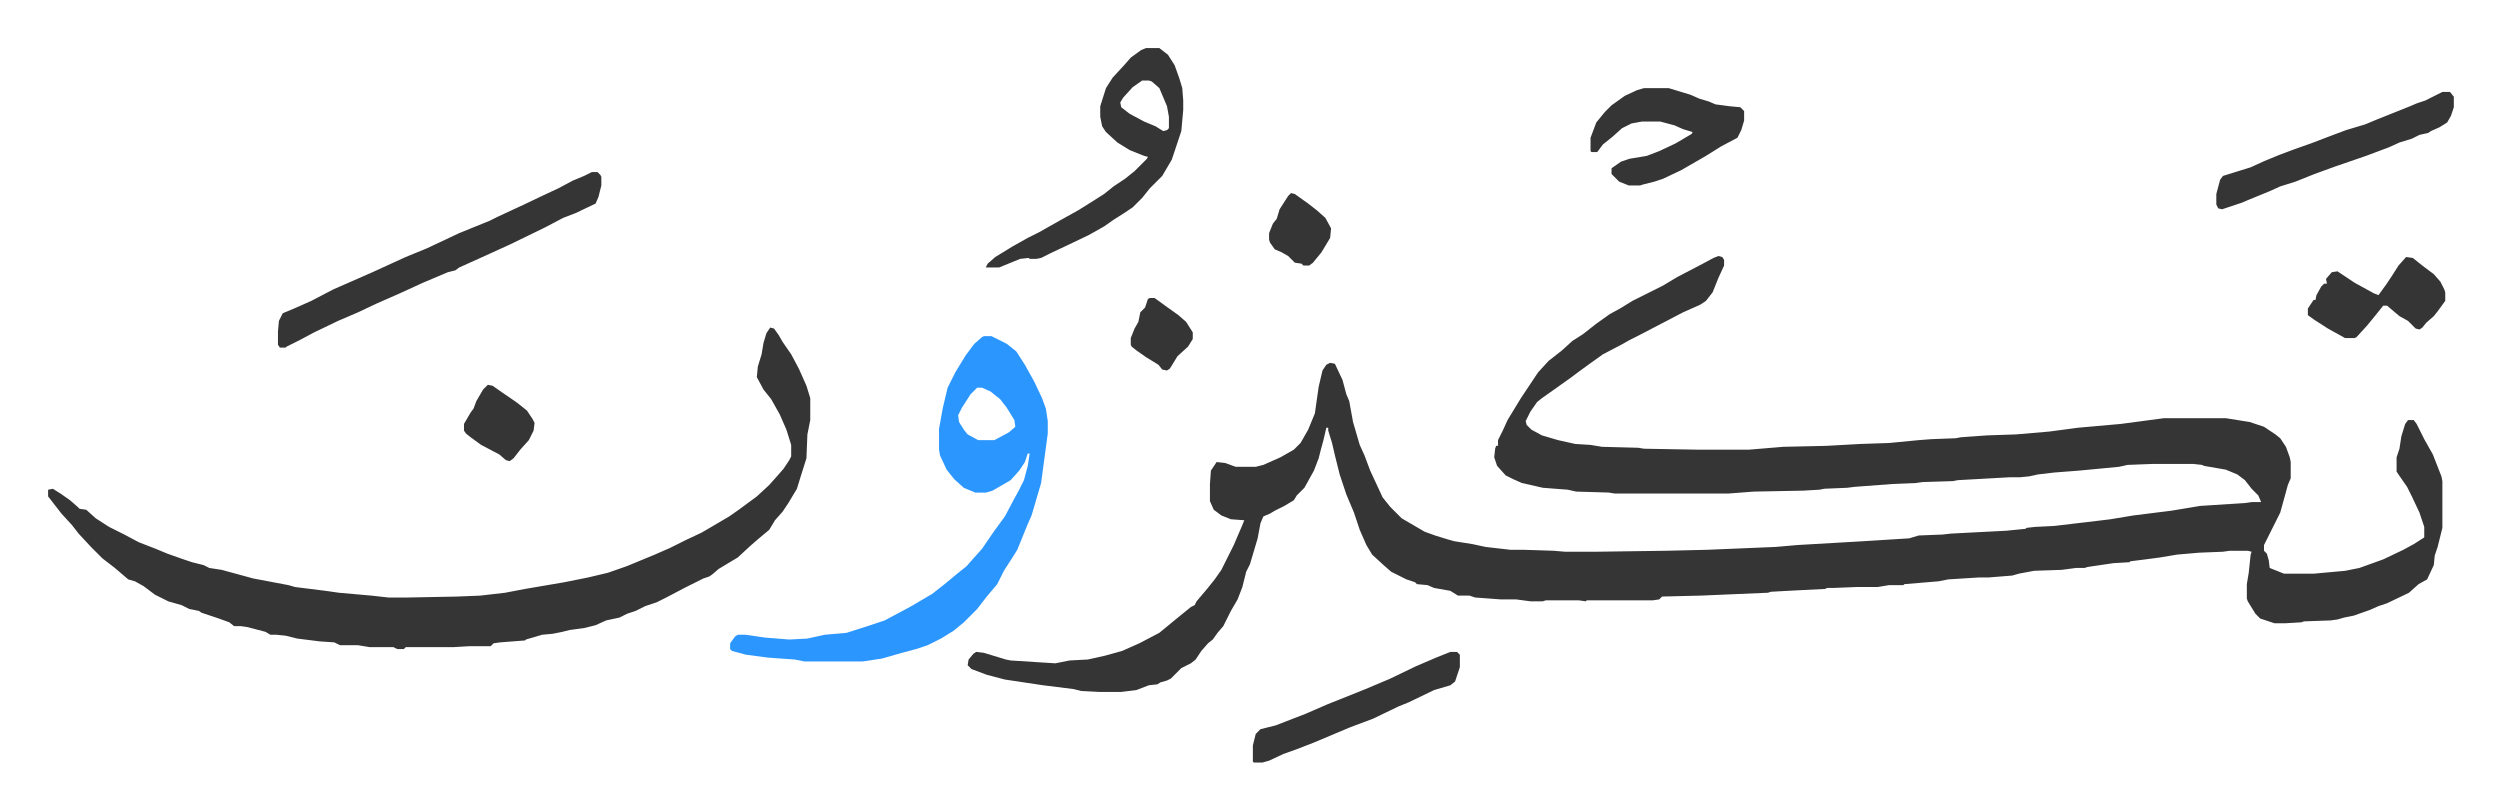
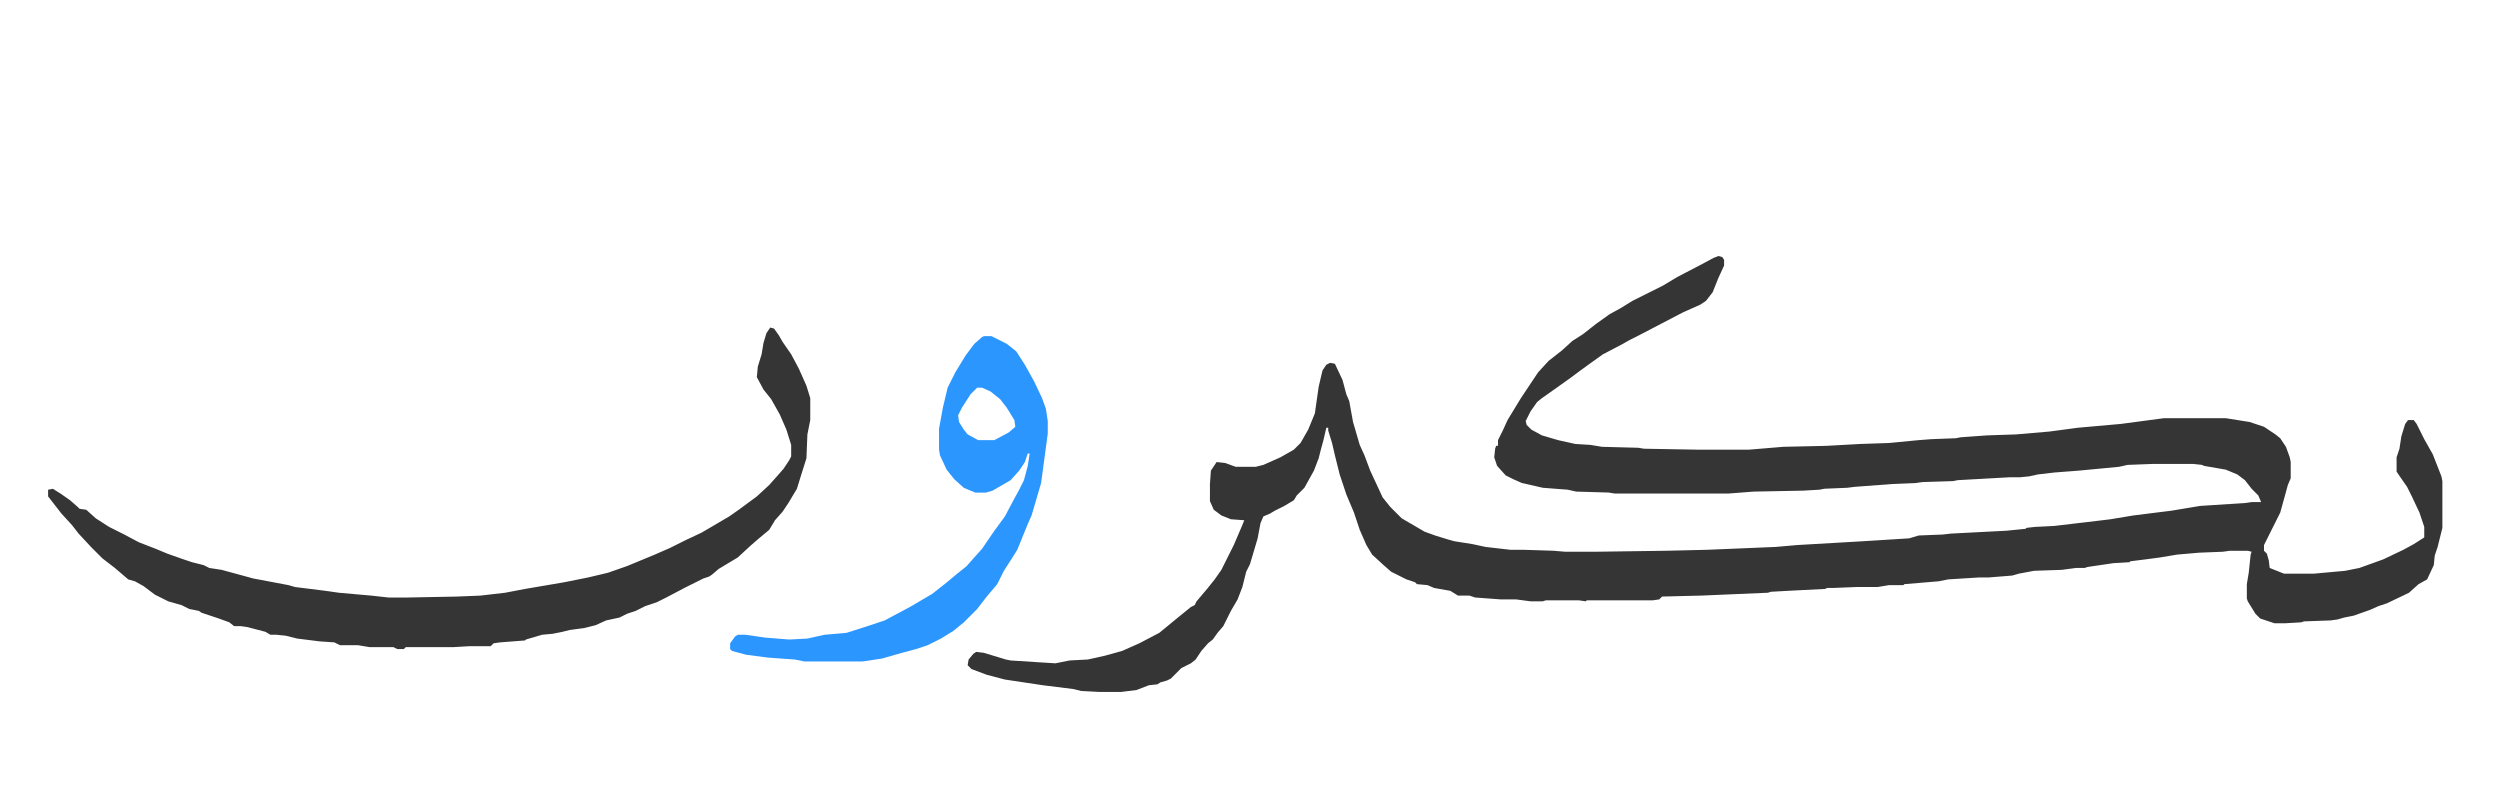
<svg xmlns="http://www.w3.org/2000/svg" viewBox="-50.4 354.6 2620.8 848.3">
  <path fill="#353535" id="rule_normal" d="m1751 623 4 1 2 3v6l-6 13-6 15-7 9-6 4-18 8-23 12-23 12-10 5-7 4-21 11-14 10-11 8-8 6-14 10-17 12-5 4-7 10-5 10 1 4 5 5 11 6 17 5 18 4 16 1 12 2 38 1 6 1 57 1h53l36-3 45-1 36-2 30-1 31-3 13-1 26-1 5-1 28-2 30-1 35-3 30-4 45-4 45-6h65l25 4 15 5 12 8 5 4 6 9 4 11 1 5v17l-3 7-3 11-5 18-6 12-4 8-7 14v6l3 3 2 7 1 8 15 6h31l33-3 15-3 25-9 21-10 11-6 11-7v-11l-5-15-8-17-5-10-9-13-2-3v-15l3-9 2-13 4-13 3-4h6l3 4 8 16 9 16 9 23 1 5v49l-5 20-3 9-1 10-7 15-9 5-10 9-23 11-9 3-9 4-17 6-10 2-7 2-7 1-28 1-3 1-17 1h-11l-15-5-5-5-8-13-1-3v-15l2-12 2-19 1-3-4-1h-19l-7 1-25 1-23 2-18 3-15 2-16 2-1 1-17 1-27 4-3 1h-9l-15 2-29 1-16 3-7 2-25 2h-10l-32 2-10 2-36 3-1 1h-15l-12 2h-22l-25 1h-6l-2 1-39 2-18 1-3 1-70 3-41 1-3 3-7 1h-69l-1 1-7-1h-35l-3 1h-13l-15-2h-16l-27-2-6-2h-12l-8-5-17-3-7-3-11-1-2-2-9-3-16-8-8-7-12-11-6-10-7-16-6-18-8-19-7-21-5-20-3-13-4-13v-3h-2l-3 13-3 11-2 8-5 13-10 18-8 8-3 5-10 6-10 5-5 3-7 3-3 7-3 16-8 27-4 8-4 16-5 13-7 12-8 16-6 7-5 7-5 4-7 8-6 9-5 4-10 5-11 11-4 2-7 2-3 2-9 1-13 5-16 2h-23l-19-1-8-2-32-4-40-6-19-5-16-6-4-4 1-6 5-6 3-2 8 1 23 7 5 1 31 2 16 1 15-3 19-1 18-4 18-5 18-8 21-11 17-14 16-13 4-2 2-4 11-13 8-10 7-10 13-26 9-21 2-5-14-1-10-4-8-6-4-9v-18l1-14 6-9 9 1 11 4h21l8-2 18-8 14-8 7-7 8-14 7-17 4-28 4-17 4-6 4-2 5 1 8 17 4 15 3 7 4 22 7 24 5 11 6 16 13 28 8 10 12 12 24 14 11 4 13 4 7 2 19 3 14 3 26 3h14l31 1 12 1h35l72-1 42-1 72-3 23-2 69-4 48-3 10-3 25-1 9-1 58-3 20-2 1-1 9-1 20-1 34-4 25-3 24-4 40-5 30-5 47-3 7-1h10l-3-7-7-7-7-9-8-6-12-5-23-4-2-1-9-1h-43l-26 1-9 2-42 4-26 2-17 2-9 2-10 1h-11l-54 3-5 1-32 1-7 1-24 1-40 3-8 1-24 1-5 1-17 1-52 1-26 2h-120l-6-1-34-1-9-2-26-2-22-5-9-4-8-4-9-10-3-9 1-9 1-3h2v-6l5-10 5-11 14-23 18-27 11-12 14-11 11-10 11-7 14-11 14-10 11-6 13-8 32-16 15-9 23-12 15-8zm-994 75 4 1 5 7 4 7 9 13 8 15 8 18 4 13v23l-3 15-1 25-6 19-4 13-3 5-6 10-6 9-8 9-6 10-12 10-8 7-13 12-20 12-7 6-3 2-6 2-20 10-19 10-10 5-12 4-10 5-9 3-8 4-14 3-11 5-12 3-15 2-8 2-10 2-11 1-17 5-1 1-26 2-7 1-3 3h-22l-17 1h-50l-2 2h-7l-4-2h-25l-12-2h-19l-6-3-15-1-24-3-12-3-10-1h-6l-5-3-19-5-7-1h-7l-5-4-11-4-6-2-12-4-3-2-10-2-8-4-14-4-14-7-12-9-9-5-7-2-14-12-13-10-7-7-5-5-13-14-7-9-11-12-7-9-7-9v-7l5-1 8 5 10 7 8 7 2 2 7 1 10 9 14 9 16 8 15 8 18 7 12 5 17 6 9 3 12 3 6 3 13 2 22 6 11 3 37 7 7 2 32 4 14 2 34 3 18 2h19l52-1 25-1 26-3 21-4 41-7 25-5 21-5 20-7 29-12 16-7 16-8 17-8 12-7 17-10 10-7 19-14 13-12 8-9 7-8 6-9 2-4v-12l-5-16-7-16-9-16-8-10-7-13 1-11 4-13 2-12 3-10z" />
  <path fill="#2c96ff" id="rule_madd_permissible_2_4_6" d="M981 707h8l16 8 10 8 9 14 10 18 8 17 4 11 2 13v13l-7 52-10 34-4 9-11 27-5 8-9 14-7 14-11 13-10 13-14 14-11 9-13 8-14 7-12 4-15 4-21 6-20 3h-61l-10-2-28-2-23-3-15-4-2-2v-6l5-7 3-2h8l21 3 25 2 19-1 18-4 23-2 25-8 15-5 28-15 22-13 14-11 12-10 10-8 7-8 9-10 13-19 11-15 9-17 6-11 5-10 4-15 2-13h-2l-3 9-6 9-9 10-19 11-7 2h-11l-12-5-10-9-8-10-7-15-1-6v-22l4-22 5-21 8-16 11-18 9-12 8-7zm-7 54-7 7-9 14-4 8 1 7 5 8 4 5 11 6h17l15-8 7-6-1-7-8-13-7-9-10-8-9-4z" />
-   <path fill="#353535" id="rule_normal" d="M570 535h6l3 3 1 2v9l-3 12-3 7-21 10-13 5-19 10-37 18-33 15-20 9-4 3-8 2-26 11-24 11-25 11-19 9-21 9-25 12-15 8-14 7-1 1h-6l-2-3v-14l1-11 4-8 12-5 18-8 23-12 41-18 35-16 22-9 34-16 32-13 8-4 28-13 21-10 15-7 15-8 12-5zm581-130h14l9 7 7 11 5 14 3 10 1 13v10l-2 22-10 30-10 17-13 13-8 10-10 10-9 6-11 7-10 7-16 9-23 11-17 8-10 5-5 1h-7l-1-1-9 1-22 9h-14l2-4 8-7 18-11 16-9 12-6 23-13 18-10 16-10 11-7 10-8 12-8 10-8 13-13 1-2-4-1-15-6-13-8-12-11-4-6-2-10v-11l6-19 7-11 12-13 7-8 11-8zm-4 34-10 7-10 11-3 5 1 5 9 7 15 8 12 5 8 5 4-1 2-2v-12l-2-11-8-19-8-7-3-1zm526 8h26l23 7 9 4 10 3 7 3 15 2 11 1 4 4v10l-3 10-4 8-17 9-16 10-26 15-19 9-9 3-12 3-3 1h-12l-10-4-5-5-3-3v-6l10-7 9-3 18-3 13-5 17-8 17-10 1-2-10-3-9-4-15-4h-19l-11 2-10 5-10 9-10 8-6 8h-6l-1-1v-14l6-16 9-11 7-7 14-10 13-6zm837 4h8l4 5v11l-3 9-4 7-8 5-9 4-3 2-9 2-8 4-13 4-11 5-24 9-32 11-22 8-20 8-16 5-11 5-22 9-7 3-21 7-4-1-2-4v-11l4-15 3-4 29-9 13-6 17-7 16-6 17-6 21-8 16-6 20-6 12-5 35-14 7-3 9-3 16-8zm-1040 587h7l3 3v13l-5 15-5 4-17 5-27 13-10 4-27 13-24 9-38 16-18 7-14 5-15 7-7 2h-9l-1-1v-17l3-12 5-5 16-4 18-7 13-5 23-10 40-16 26-11 27-13 21-9zm1002-414 7 1 10 8 12 9 7 8 4 8 1 3v9l-8 11-4 5-8 7-4 5-3 2-4-1-8-8-9-5-13-11h-4l-8 10-9 11-11 12-2 1h-10l-18-10-14-9-7-5v-7l6-9h2l1-5 5-9 3-3h3l-1-5 6-7 6-1 18 12 20 11 5 2 8-11 6-9 7-11zM461 758l5 1 10 7 16 11 10 8 6 9 2 4-1 8-5 10-9 10-7 9-4 3-4-1-7-6-19-10-11-8-5-4-2-3v-7l7-12 3-4 3-8 7-12zm842-201 4 1 14 10 9 7 9 8 6 11-1 10-9 15-9 11-4 3h-6l-2-2-7-1-7-7-7-4-7-3-5-7-1-3v-7l4-10 4-5 3-10 9-14zm-148 110h5l11 8 14 10 8 7 7 11v7l-5 8-11 10-8 13-3 2-5-1-4-5-13-8-10-7-5-4-1-2v-7l4-10 4-7 2-10 5-5 3-9z" />
</svg>